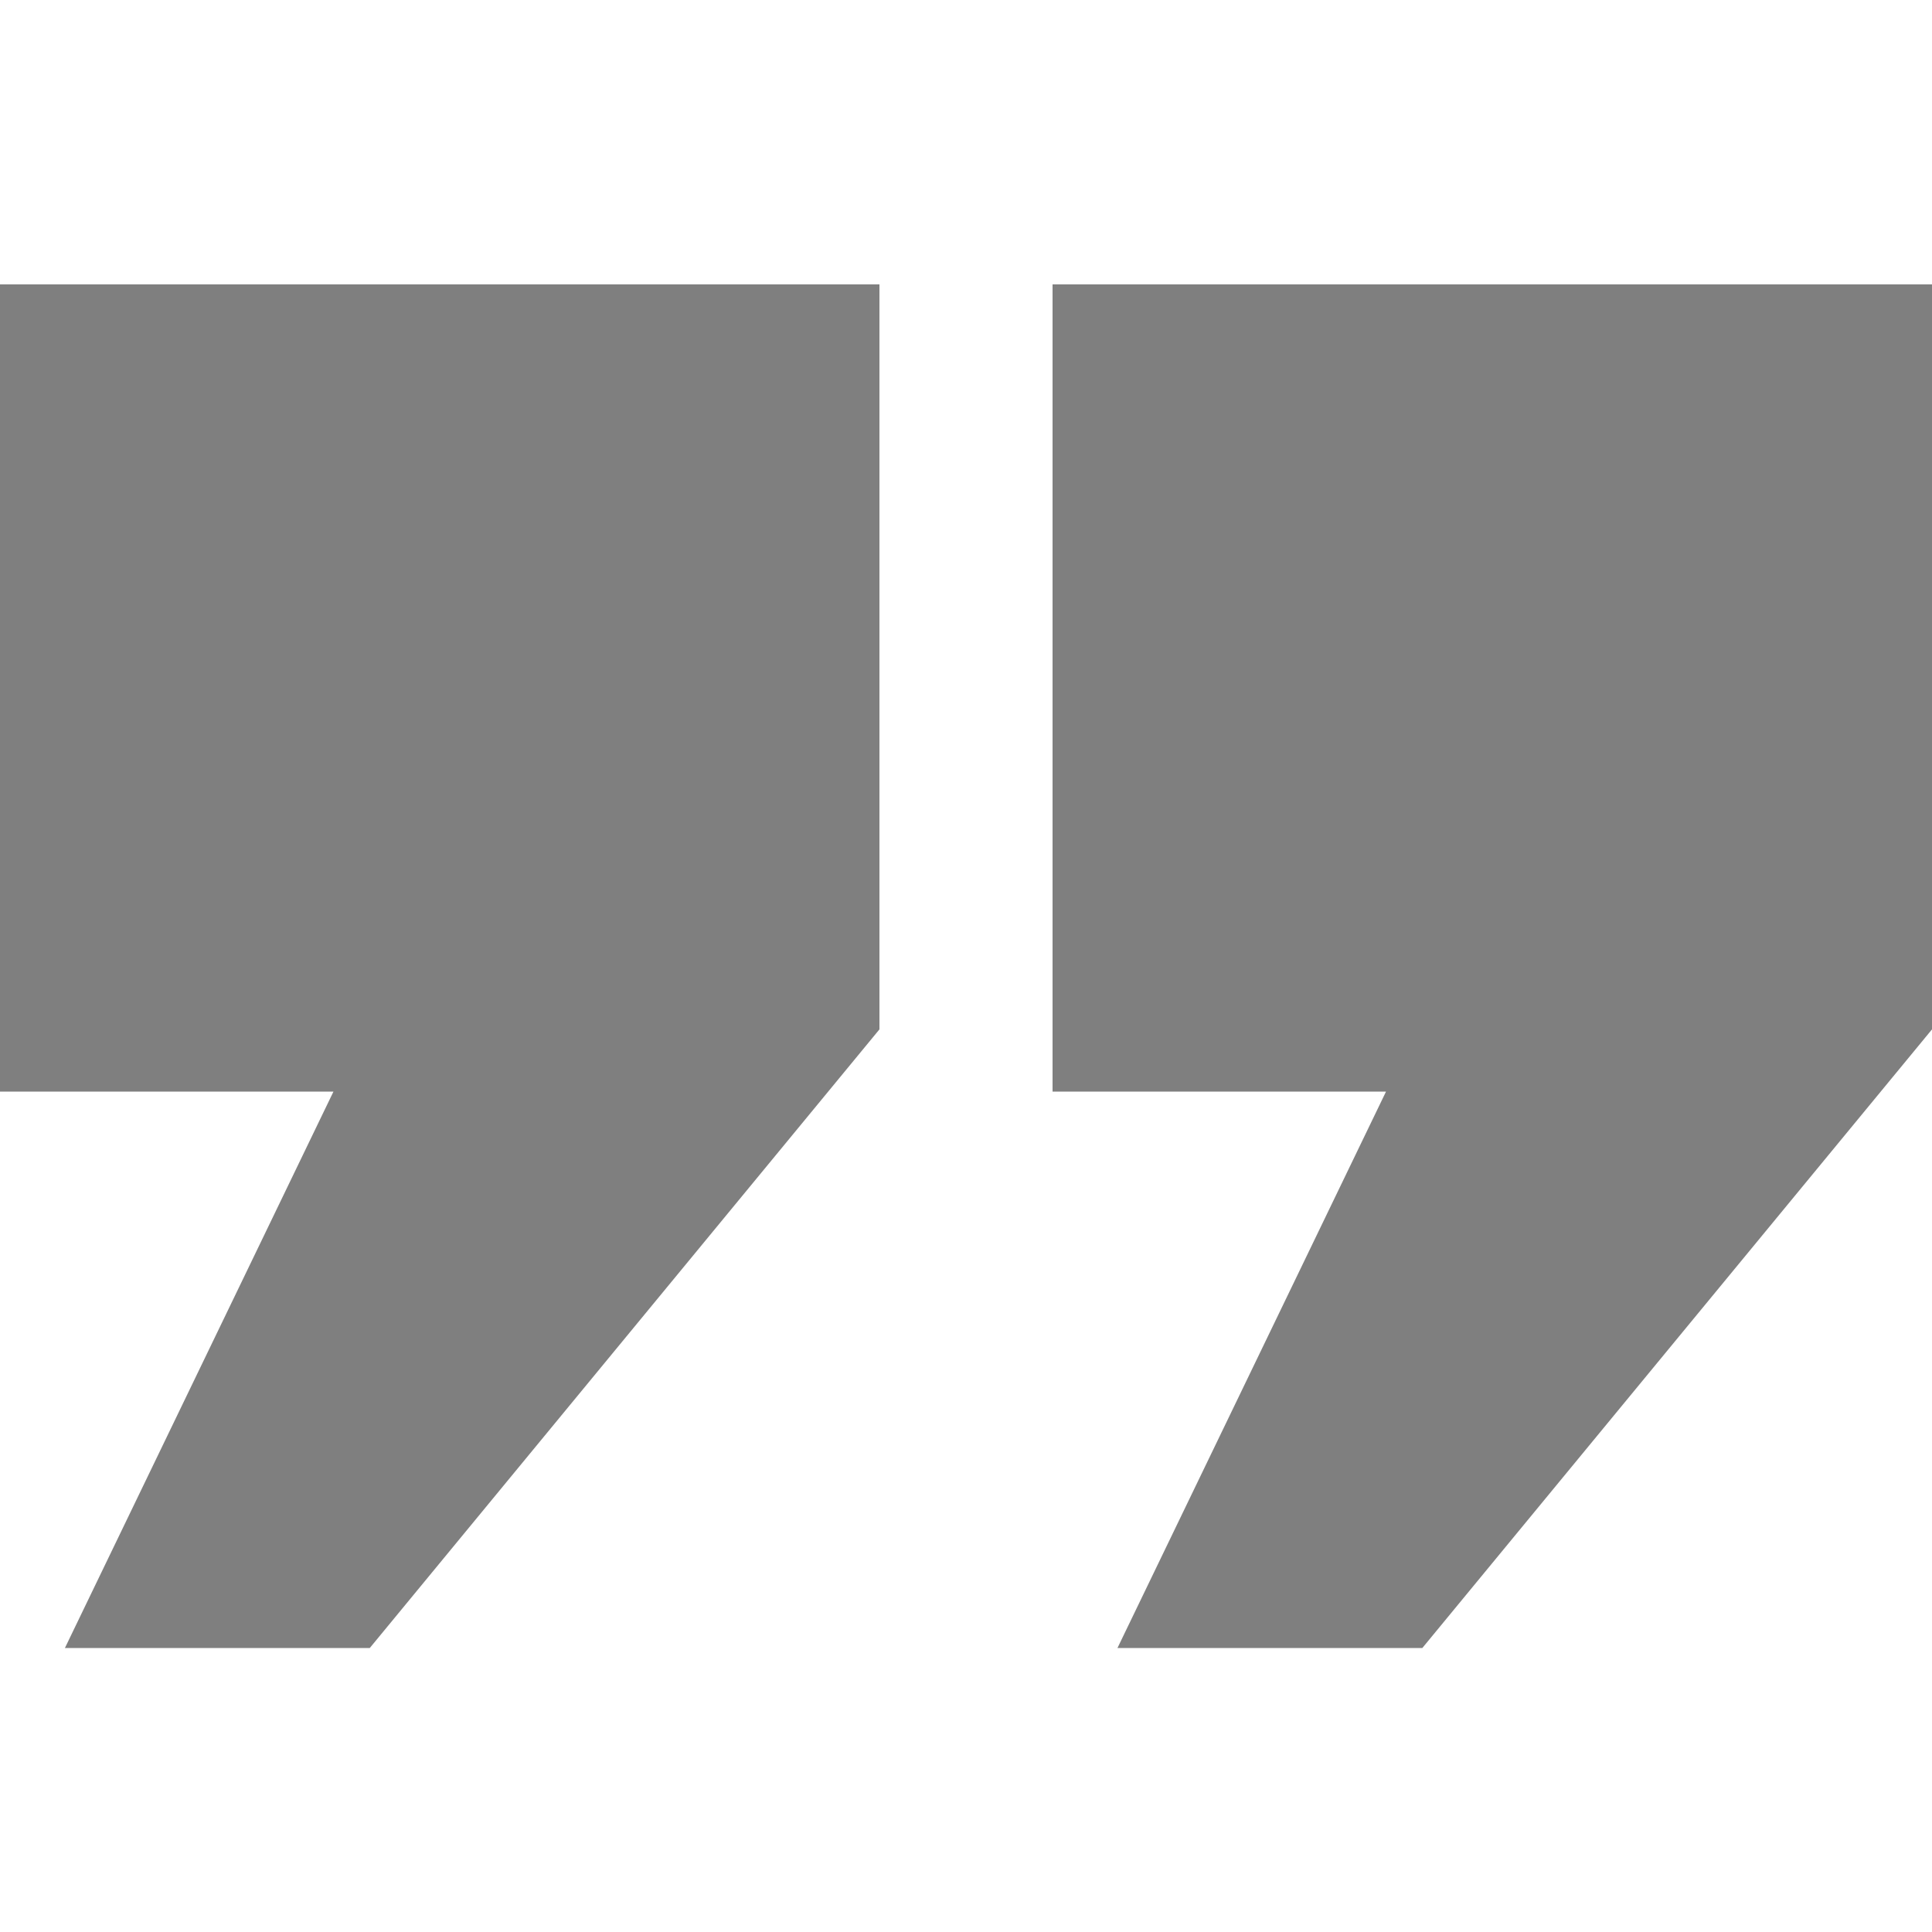
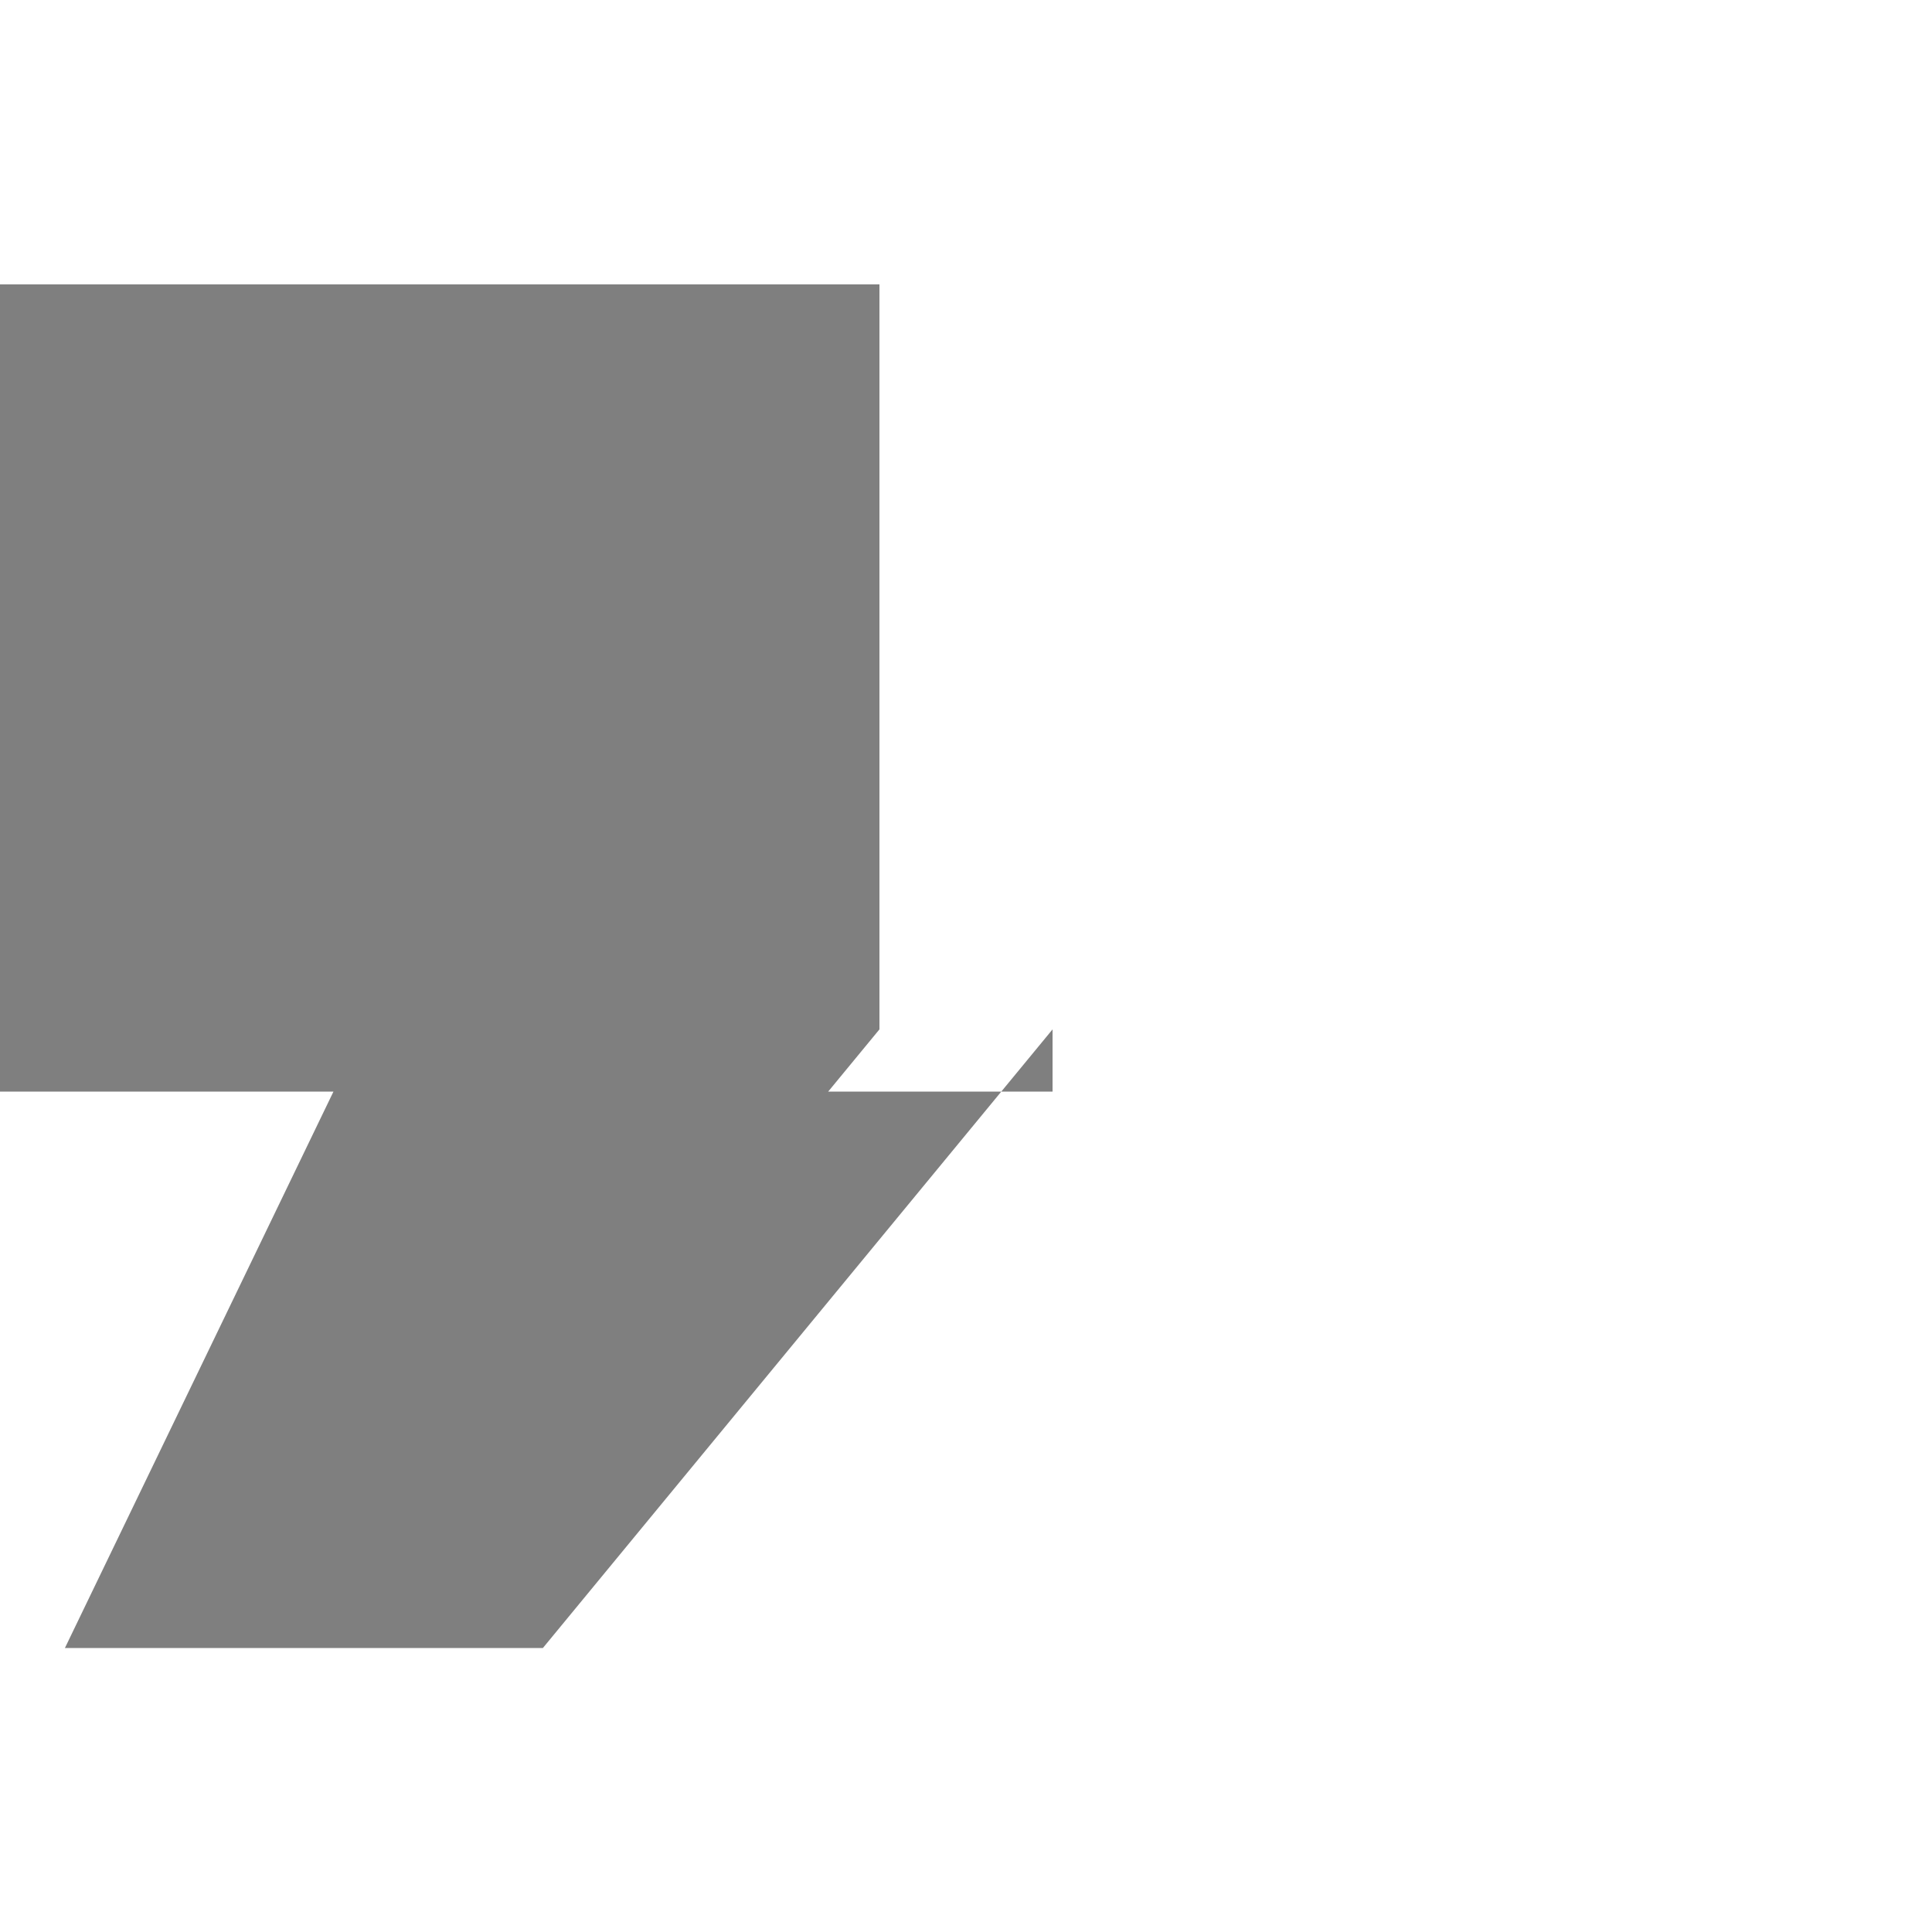
<svg xmlns="http://www.w3.org/2000/svg" id="a" viewBox="0 0 50 50">
-   <path d="m0,28.25V7.36h22.76v19.28l-13.19,16.01H1.68l6.95-14.4H0Zm27.24,0V7.36h22.76v19.28l-13.19,16.01h-7.89l6.95-14.4h-8.63Z" style="opacity:.5;" />
+   <path d="m0,28.25V7.36h22.76v19.28l-13.19,16.01H1.68l6.95-14.4H0Zm27.24,0V7.36v19.28l-13.19,16.01h-7.89l6.95-14.4h-8.63Z" style="opacity:.5;" />
</svg>